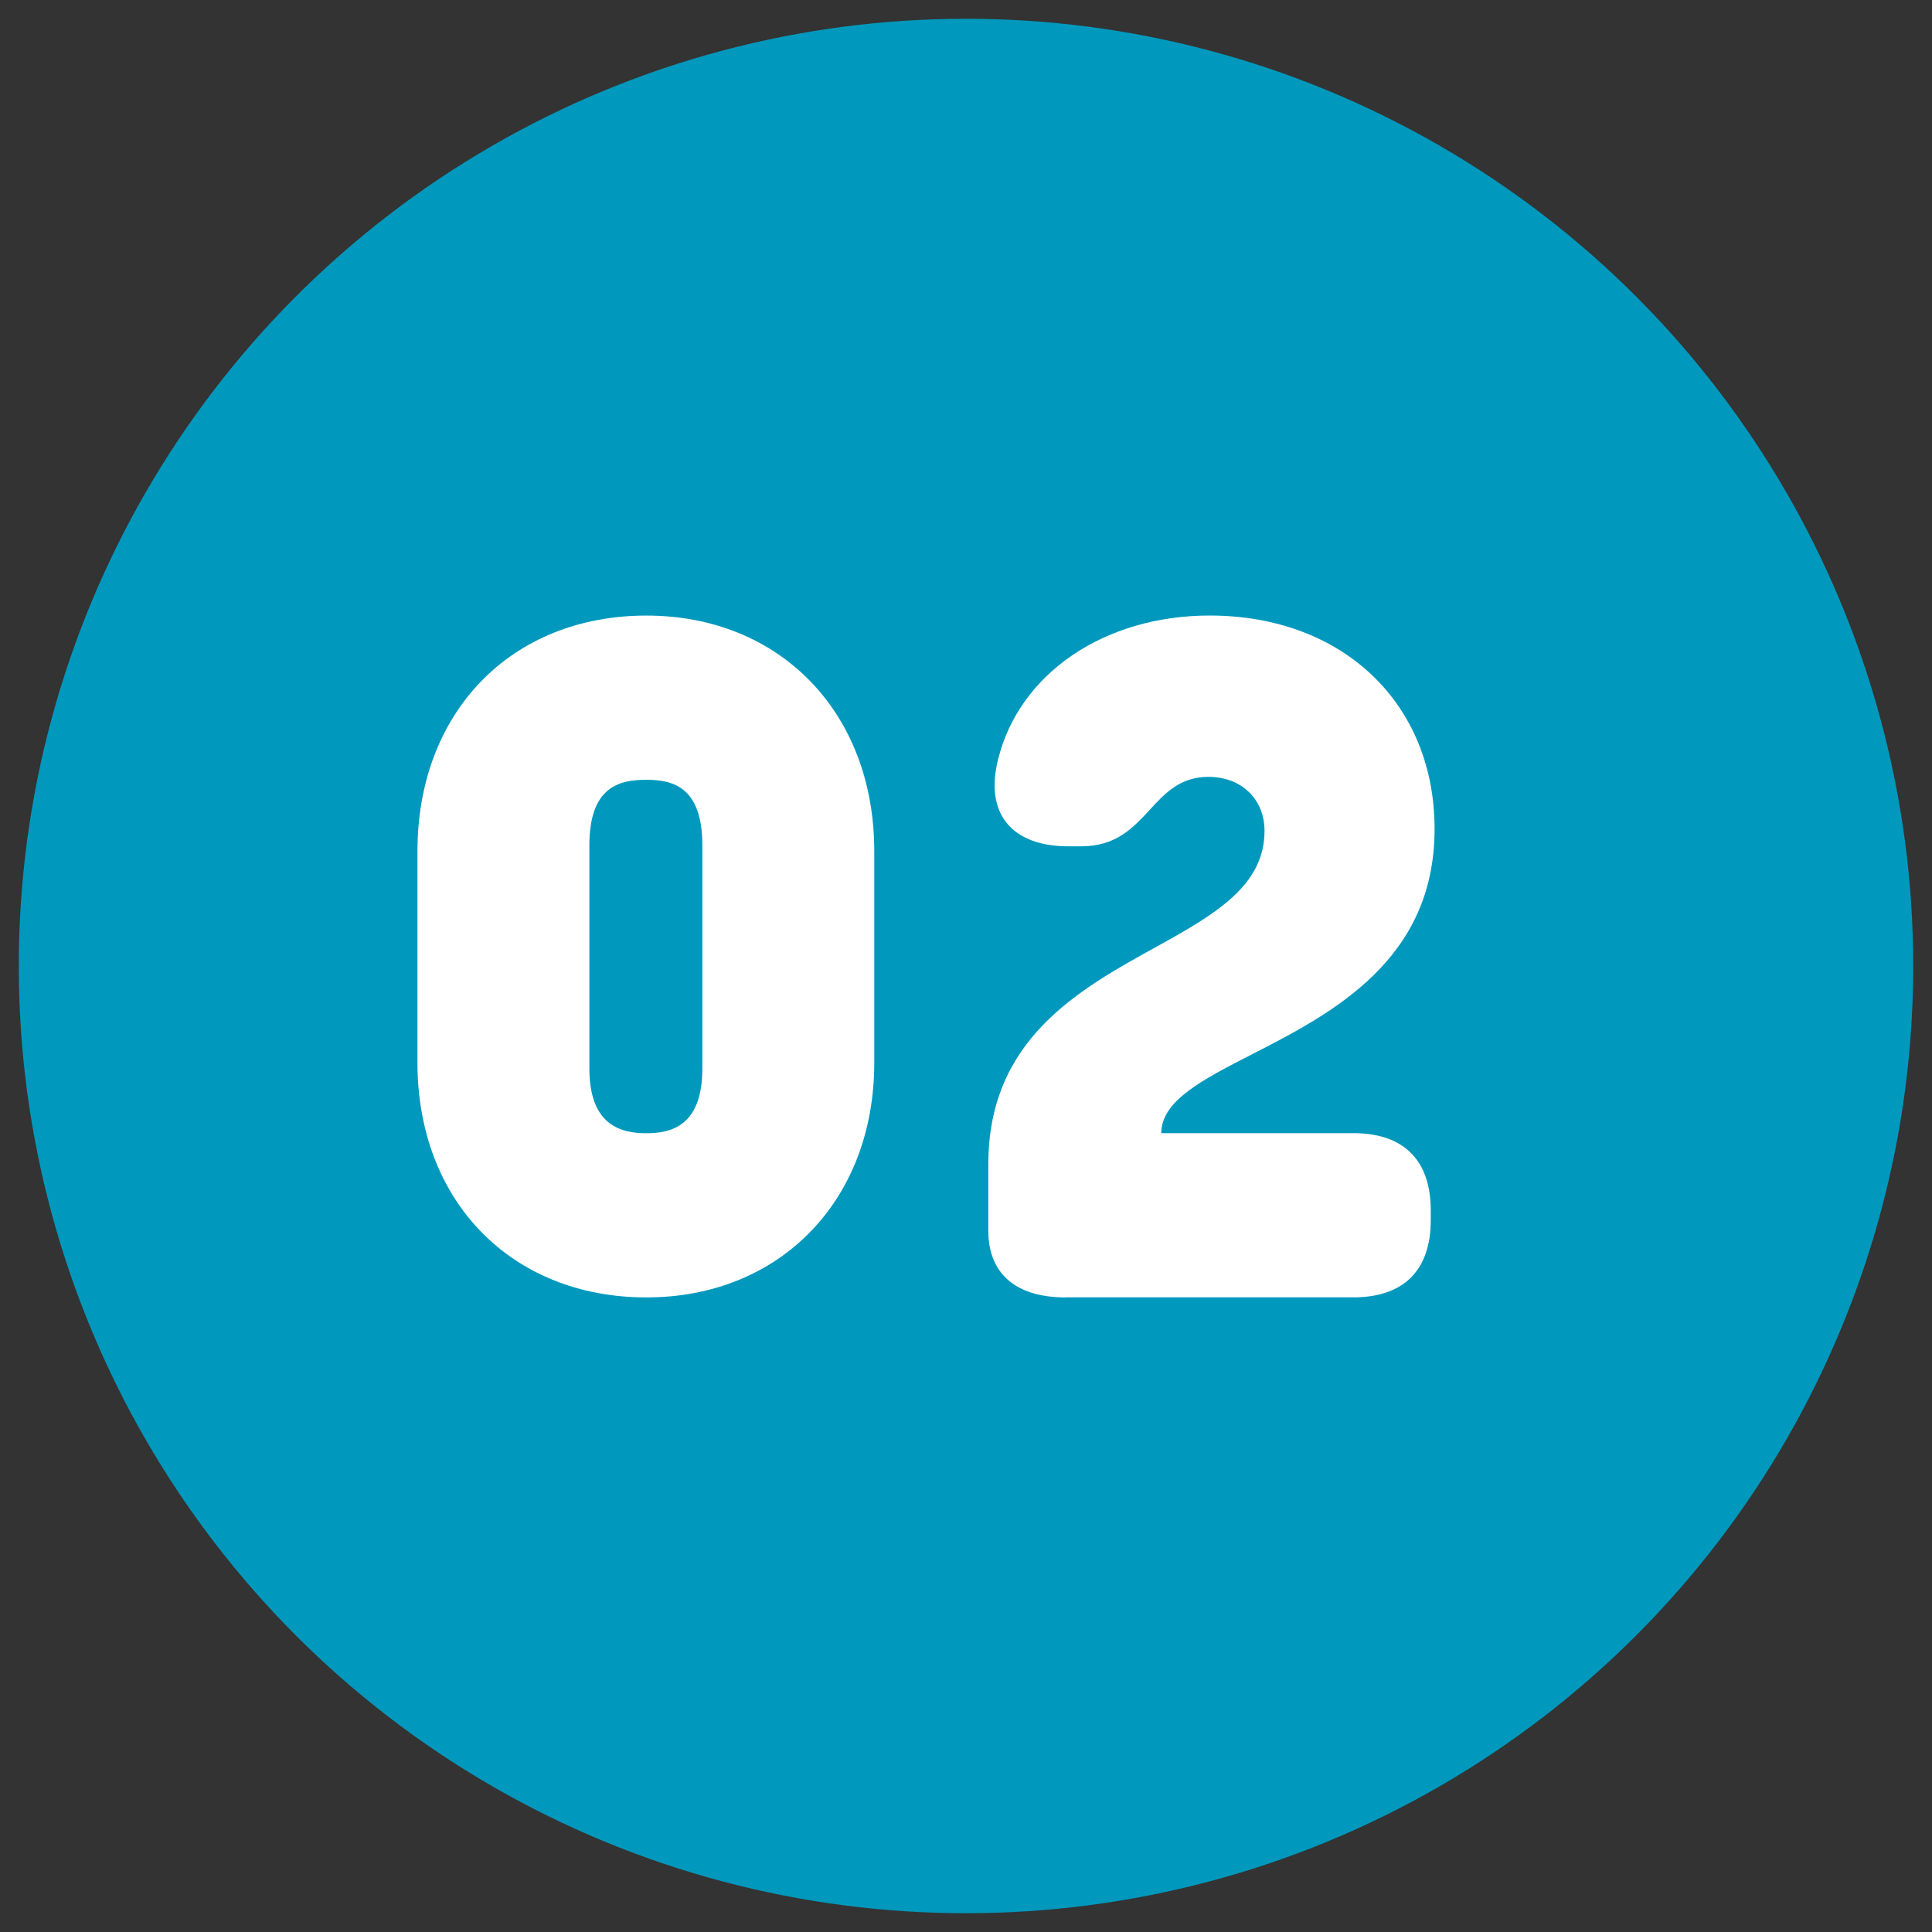
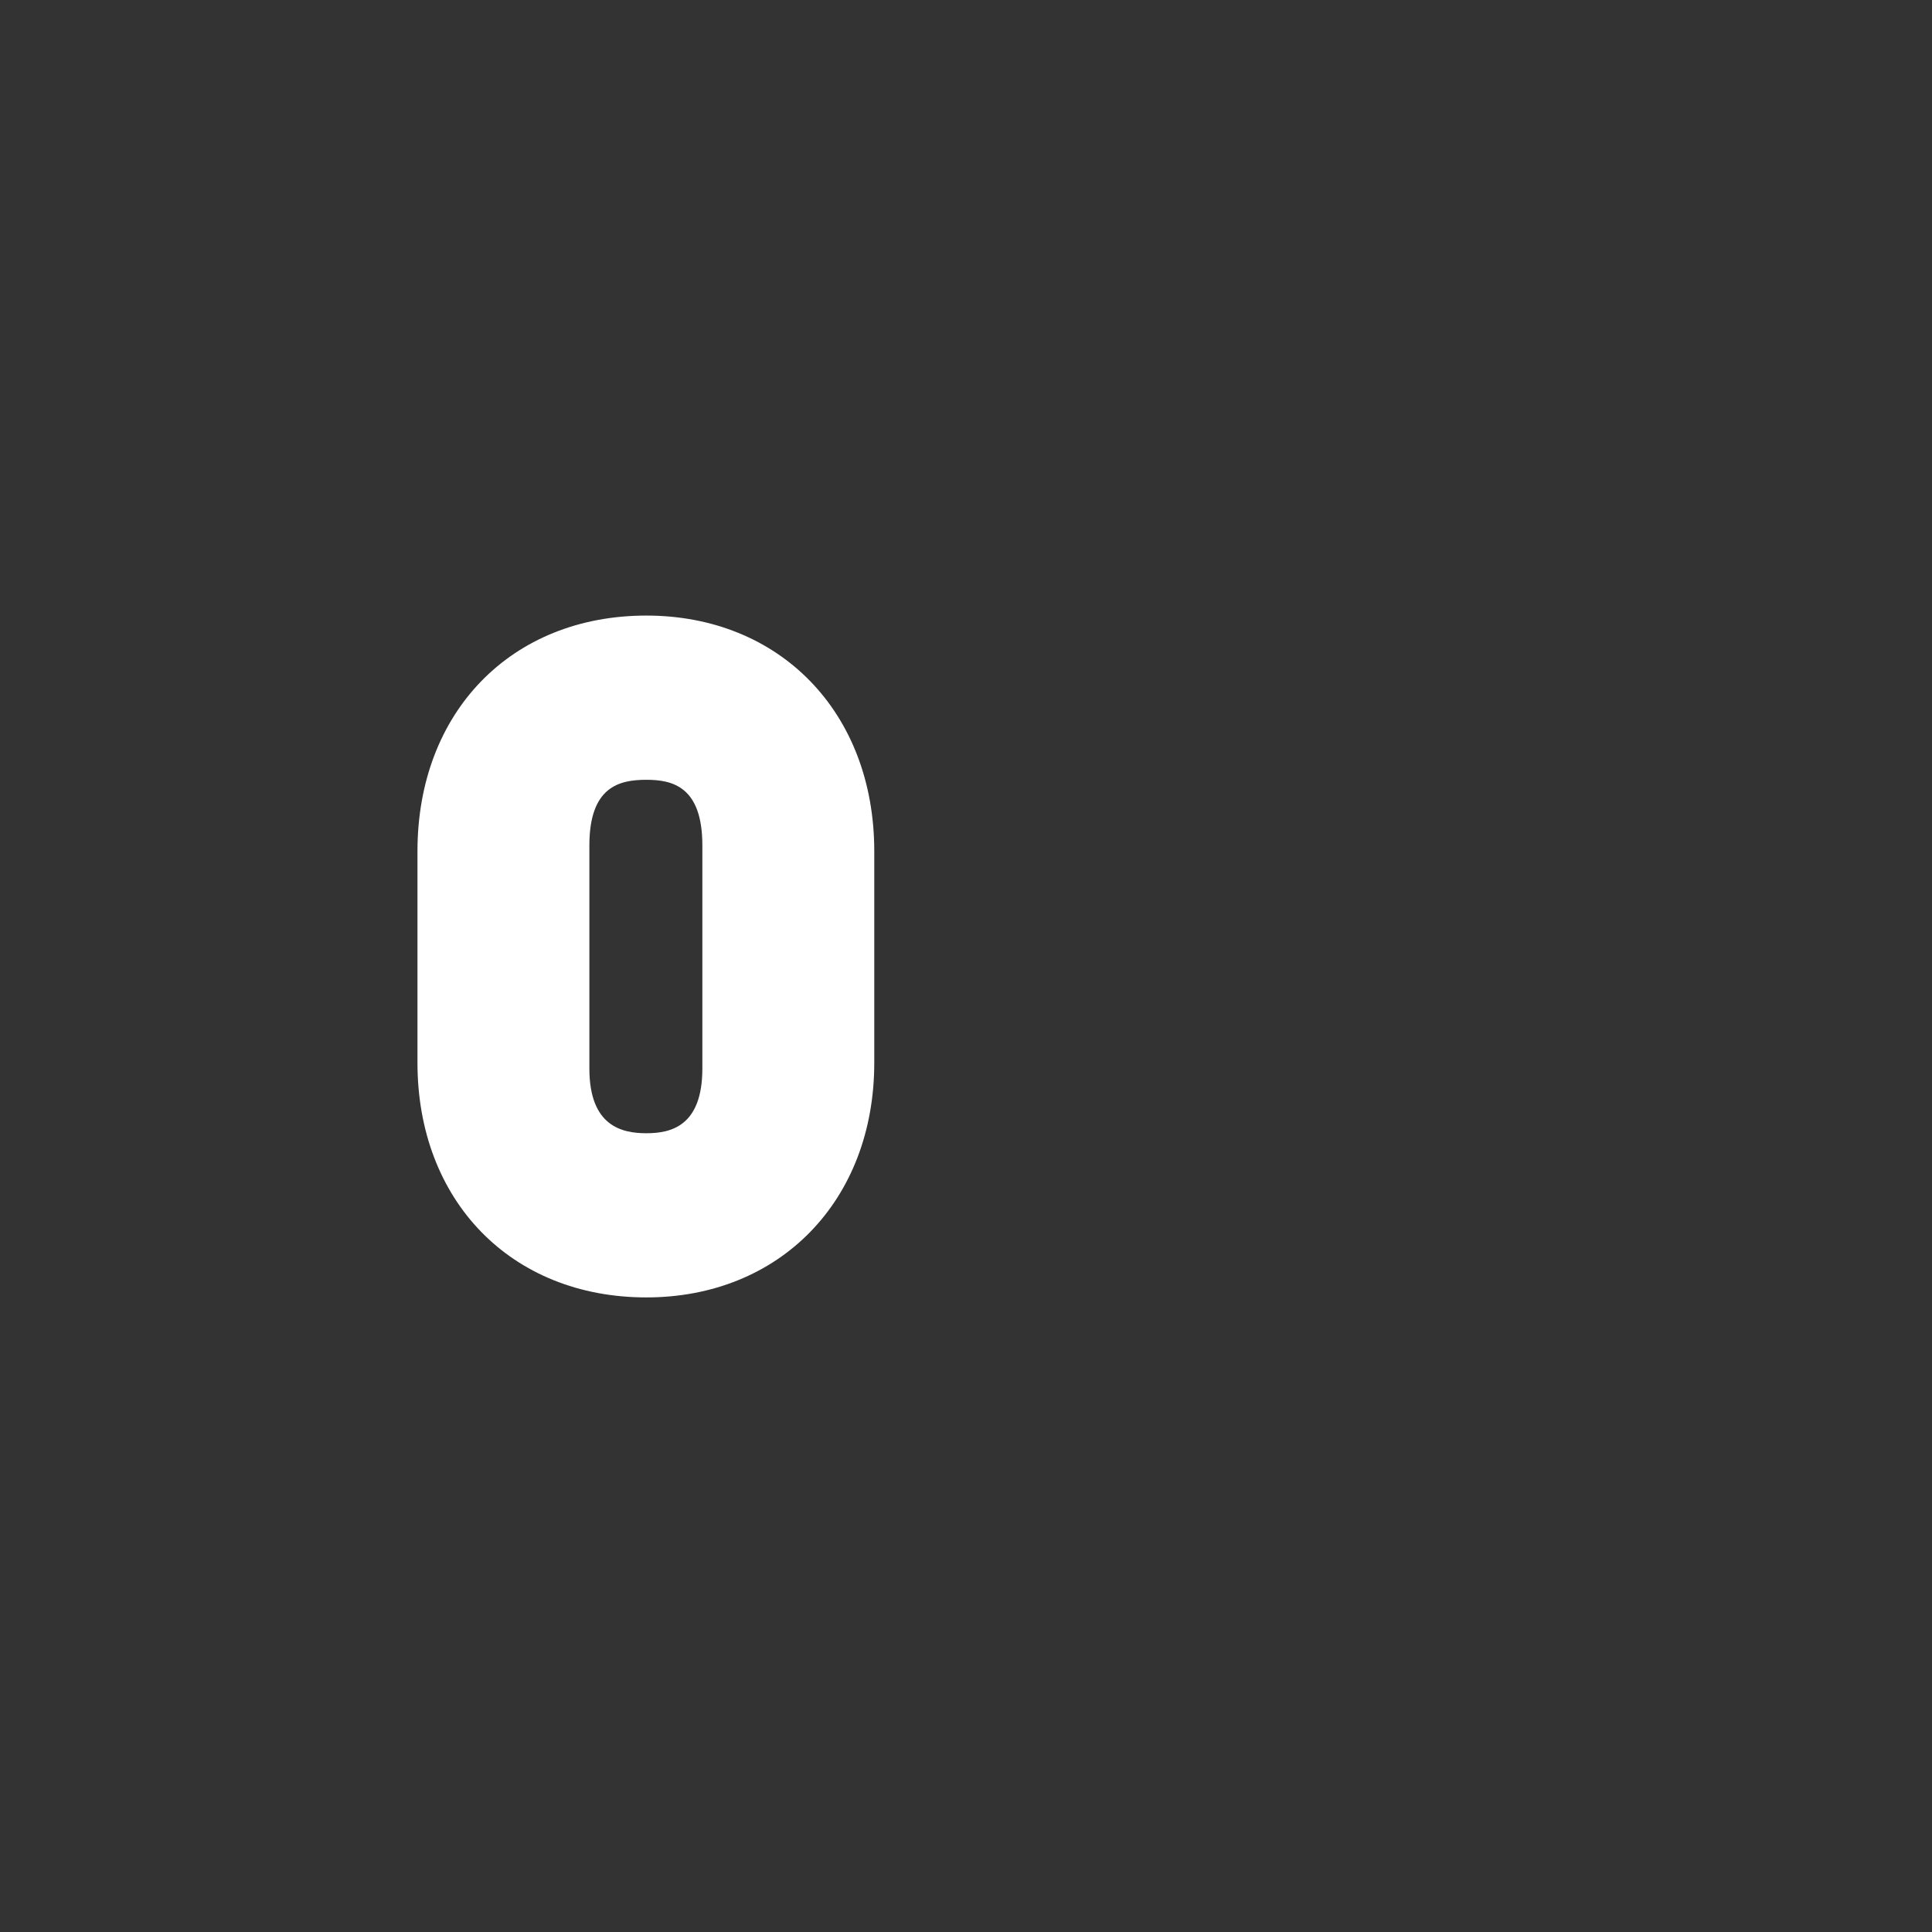
<svg xmlns="http://www.w3.org/2000/svg" version="1.1" id="レイヤー_1" x="0px" y="0px" viewBox="0 0 50 50" style="enable-background:new 0 0 50 50;" xml:space="preserve">
  <rect x="0" y="0" width="50" height="50" fill="#333333" stroke="none" />
  <g>
-     <circle style="fill:#0099BD;" cx="25" cy="25" r="24.514" />
    <g>
      <path style="fill:#FFFFFF;" d="M10.804,27.503V22.03c0-3.6,2.425-6.099,5.924-6.099c3.449,0,5.898,2.499,5.898,6.099v5.474    c0,3.574-2.449,6.073-5.898,6.073C13.229,33.577,10.804,31.078,10.804,27.503z M18.177,27.653v-5.773    c0-1.524-0.774-1.699-1.449-1.699c-0.7,0-1.475,0.175-1.475,1.699v5.773c0,1.5,0.85,1.675,1.475,1.675    S18.177,29.153,18.177,27.653z" />
-       <path style="fill:#FFFFFF;" d="M27.578,33.577c-1.3,0-2-0.625-2-1.725v-1.725c0-3.235,2.35-4.521,4.368-5.635    c1.521-0.839,2.78-1.581,2.78-2.988c0-0.824-0.6-1.399-1.449-1.399c-0.739,0-1.126,0.423-1.527,0.859    c-0.427,0.463-0.871,0.939-1.771,0.939h-0.325c-1.475,0-2.175-0.85-1.824-2.249c0.55-2.225,2.749-3.724,5.474-3.724    c3.449,0,5.823,2.274,5.823,5.523c0,3.381-2.628,4.759-4.709,5.824c-1.304,0.667-2.364,1.211-2.364,2.049h4.974c1.3,0,2,0.7,2,2    v0.249c0,1.3-0.7,2-2,2H27.578z" />
    </g>
  </g>
</svg>